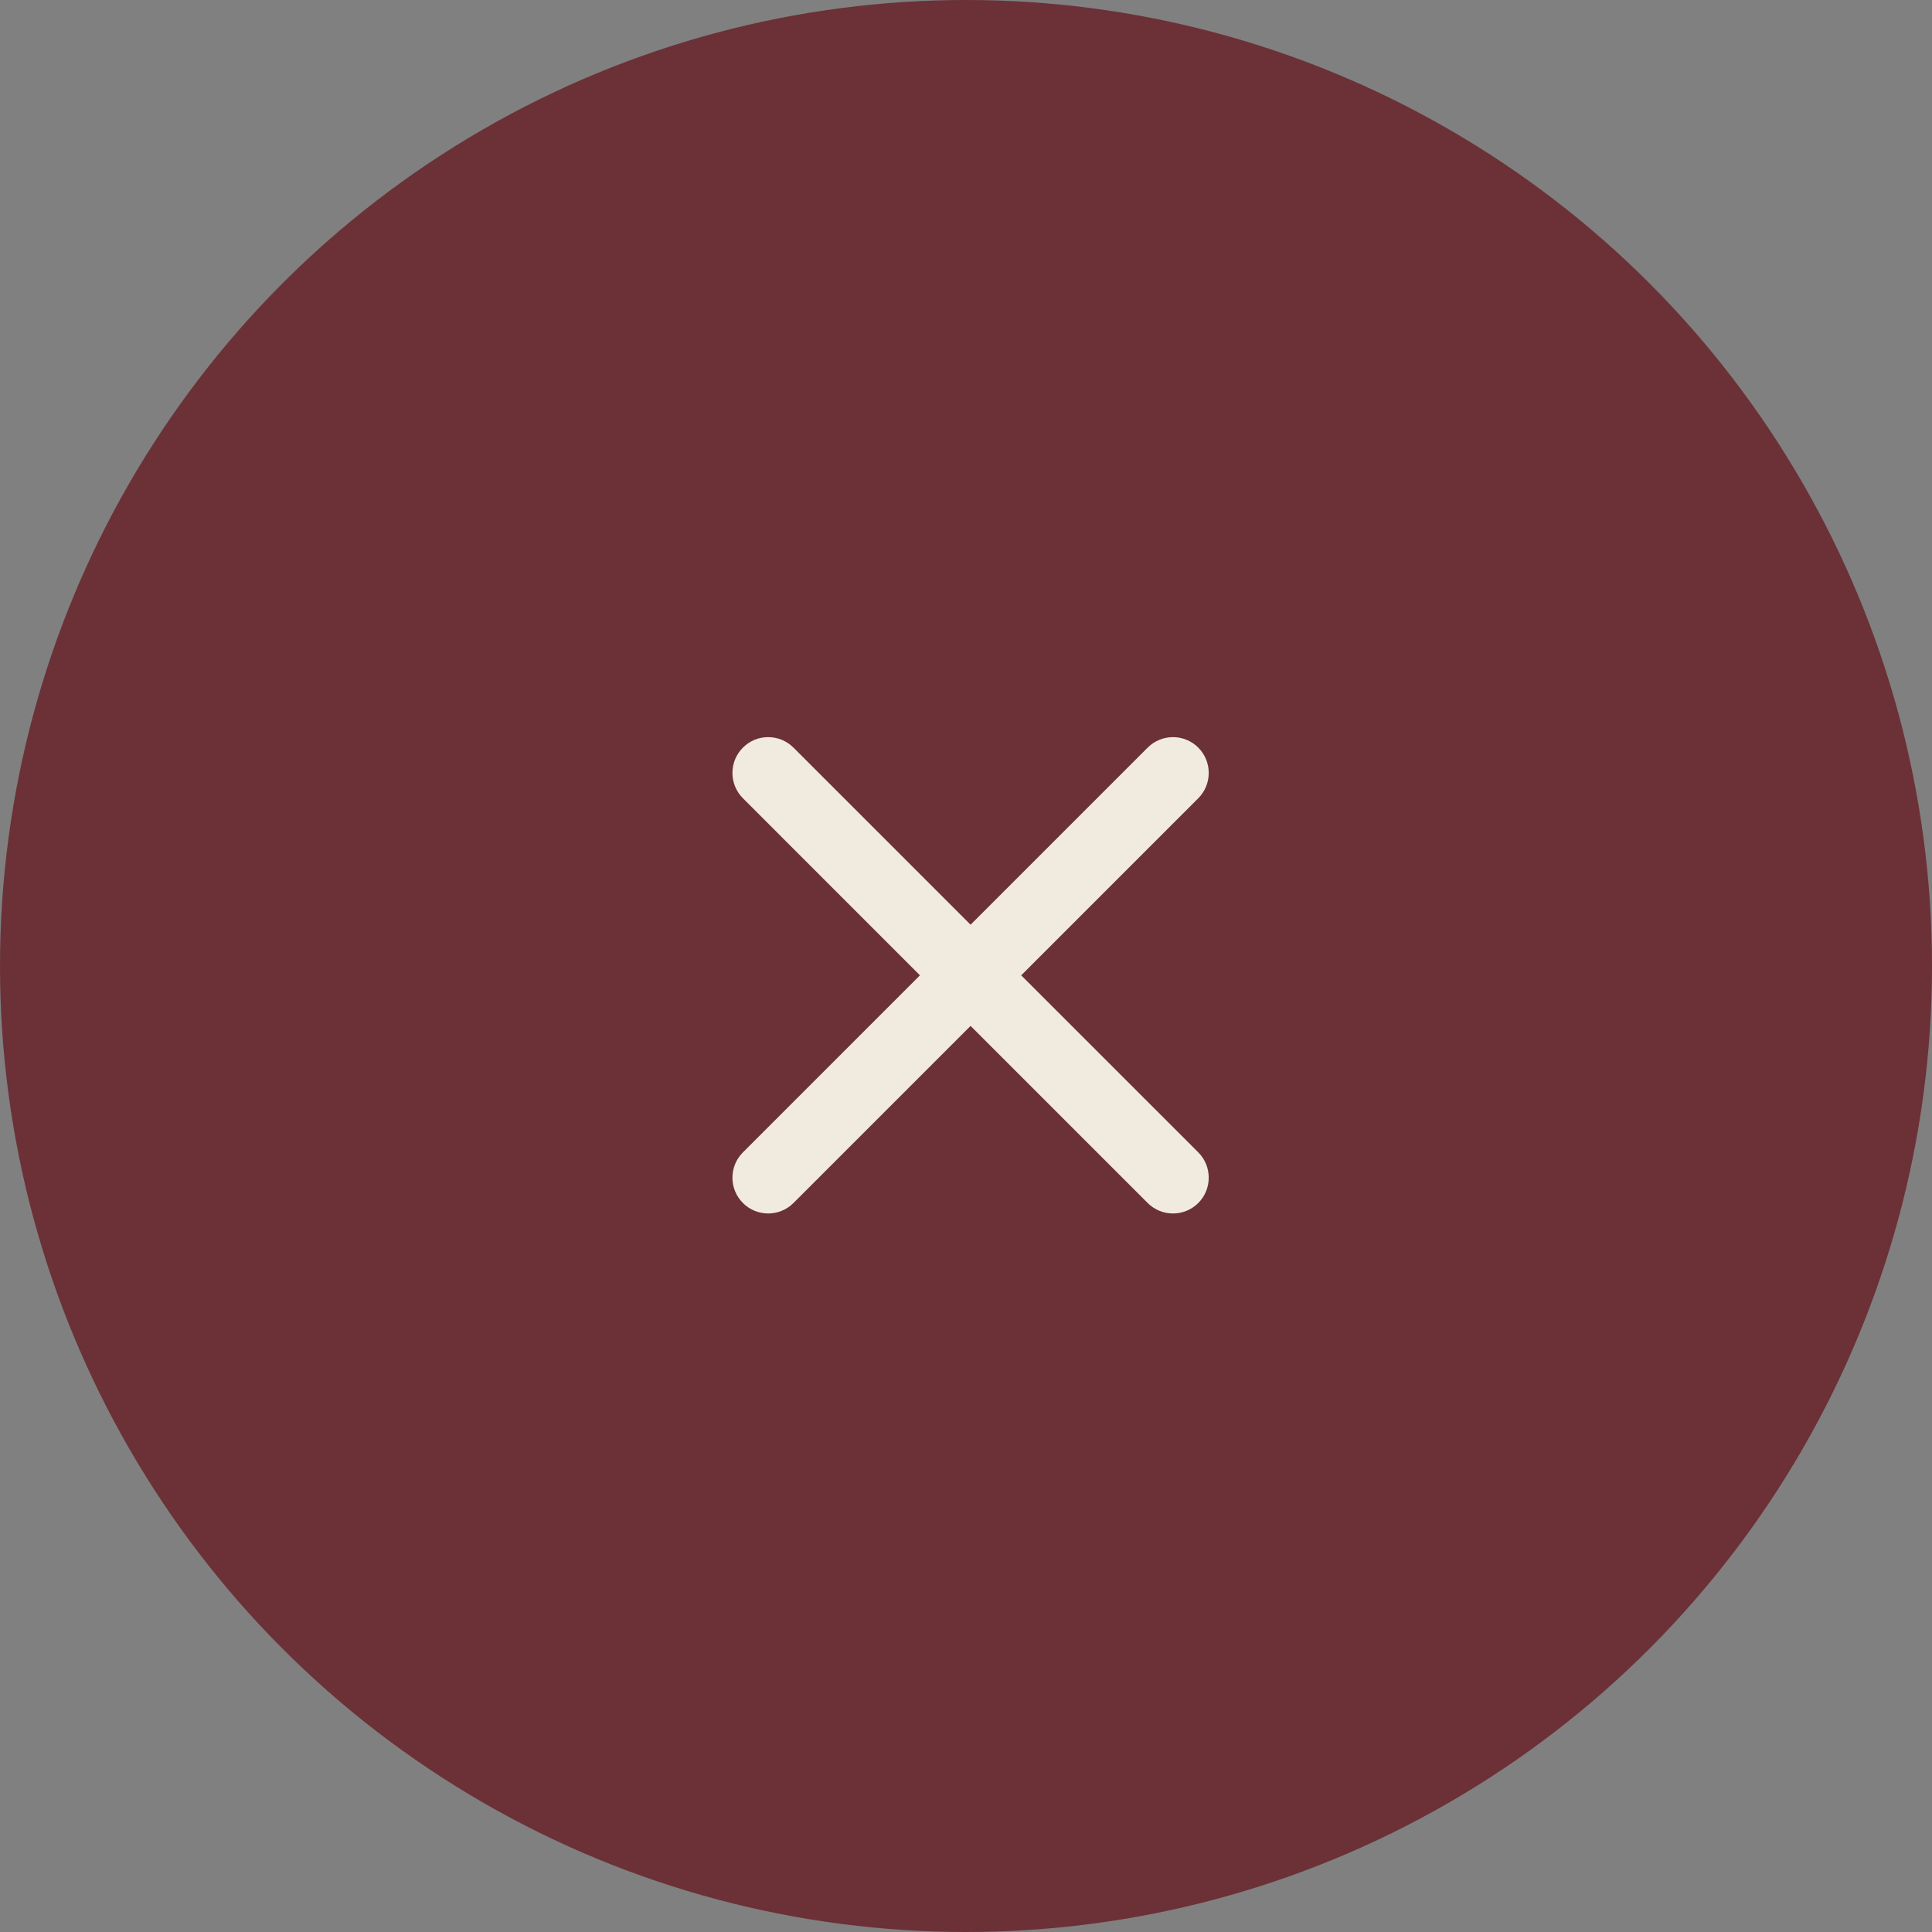
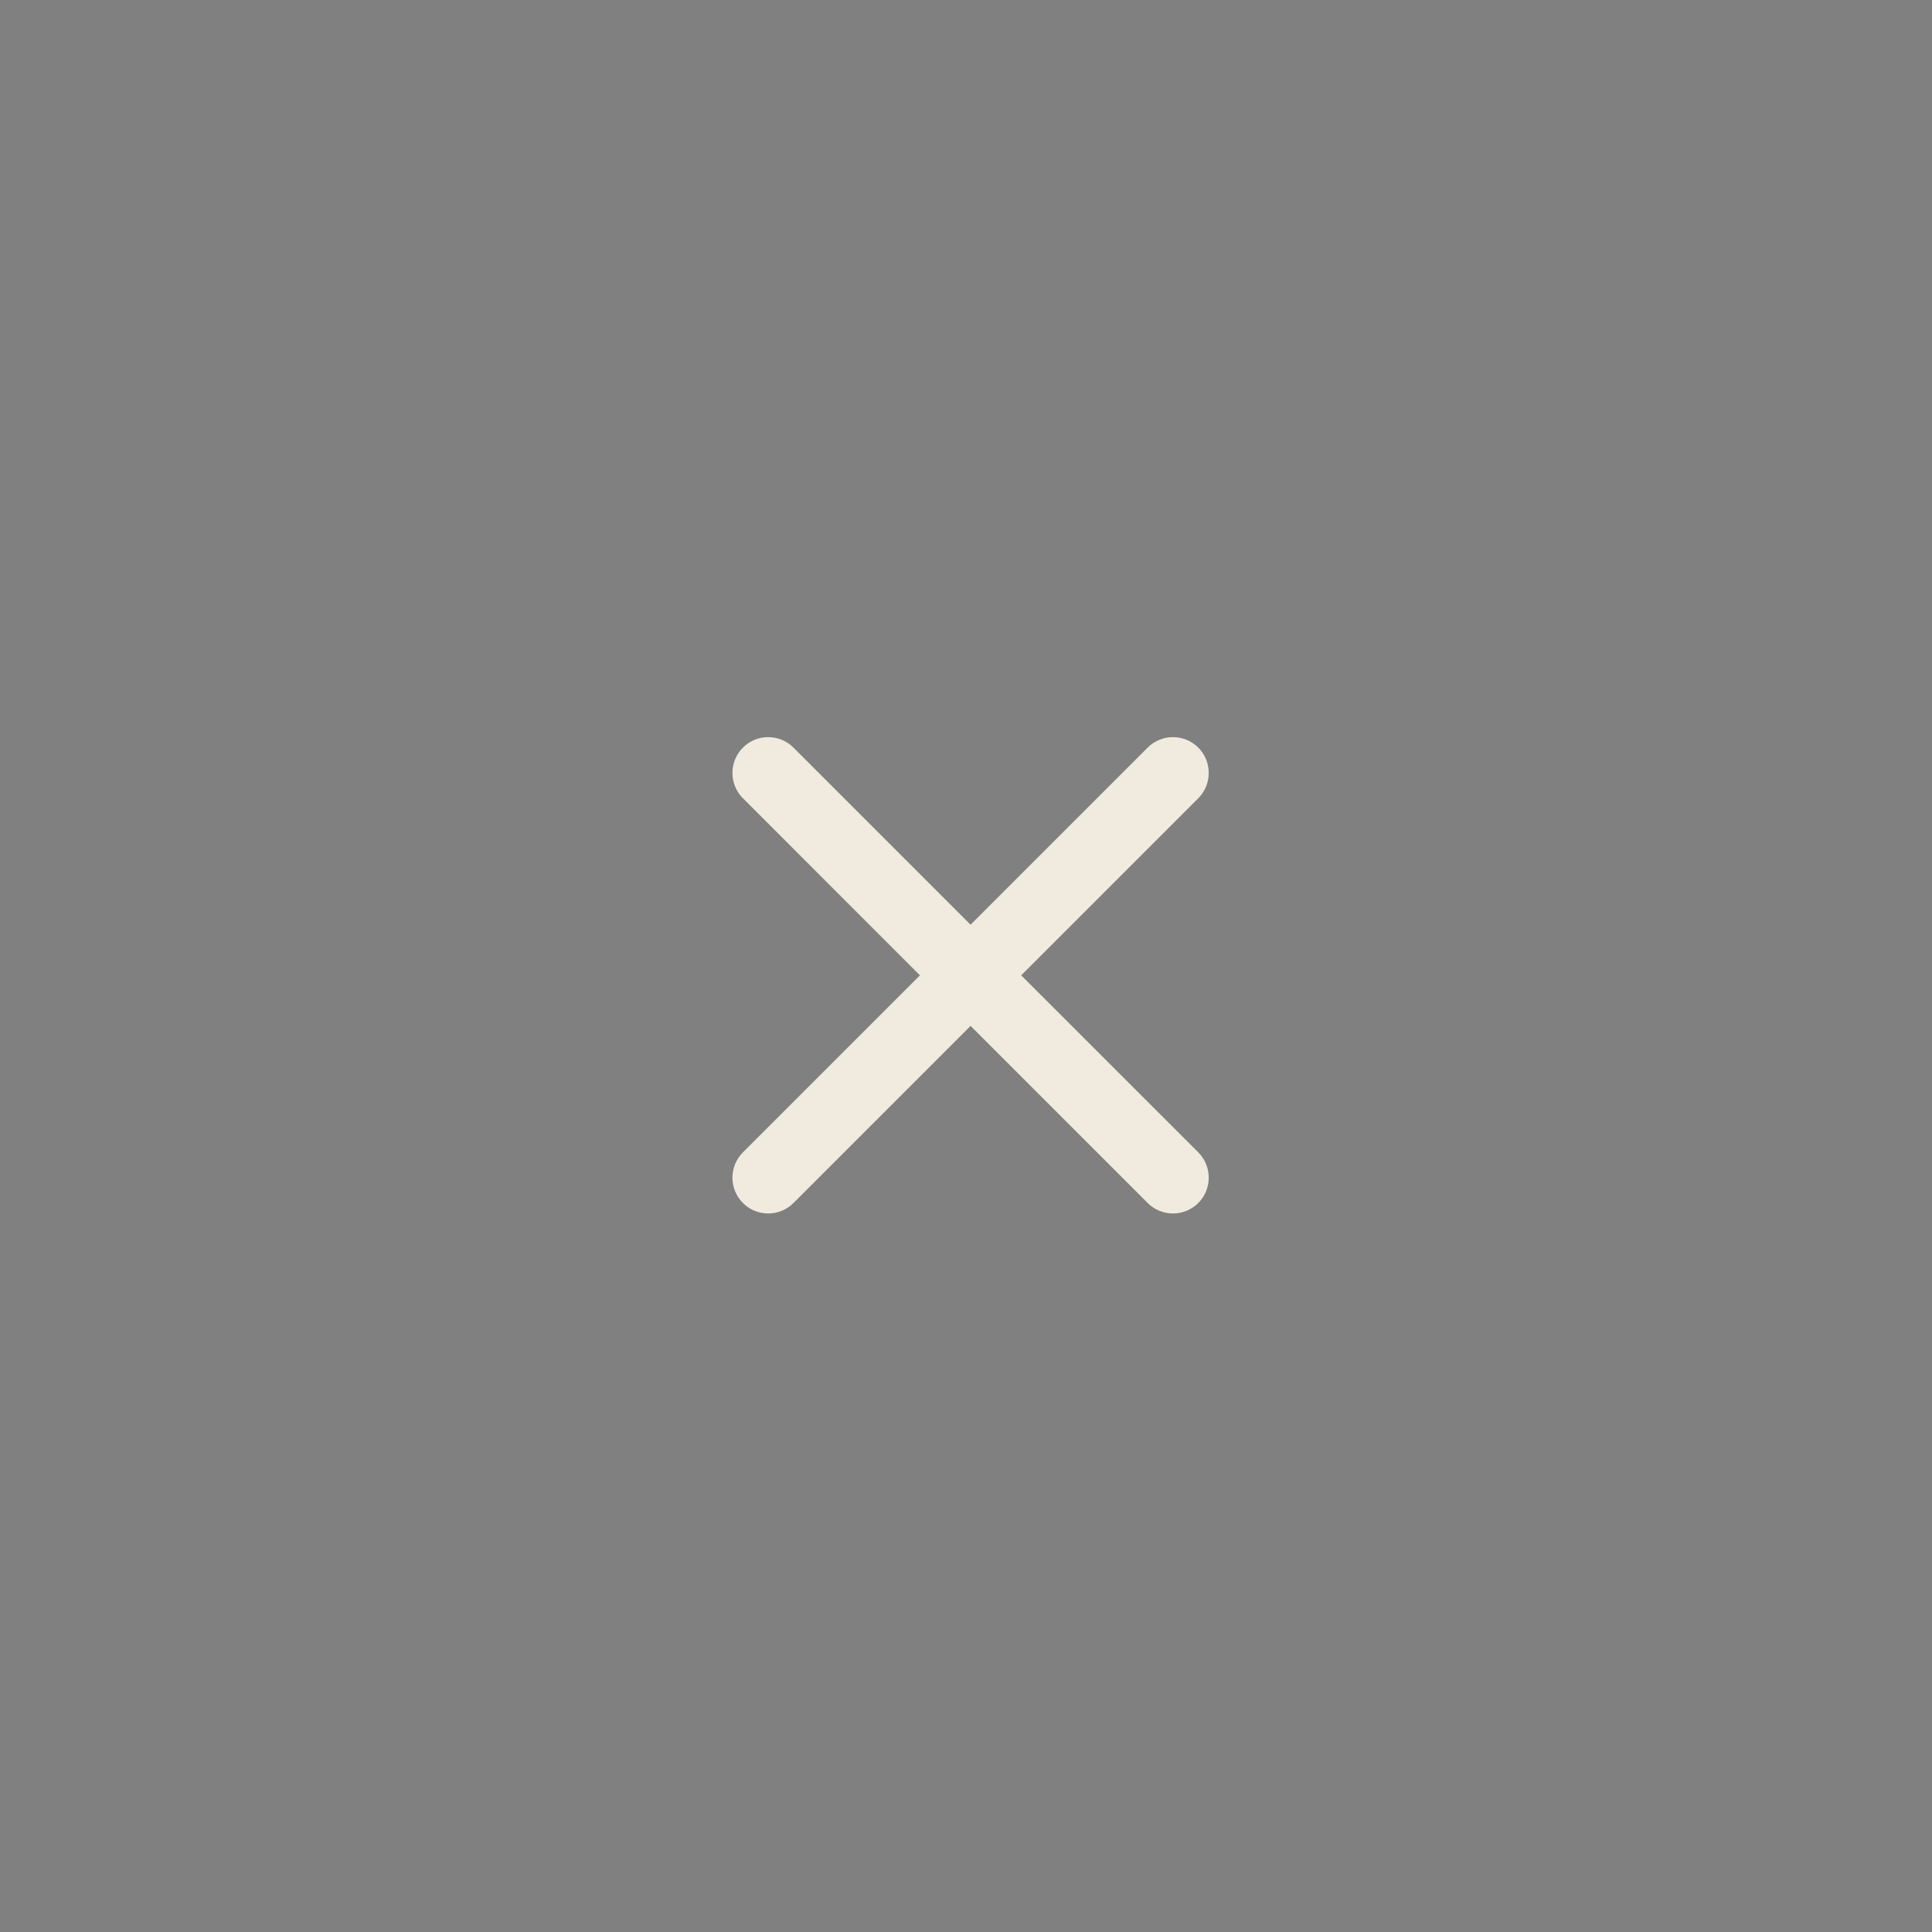
<svg xmlns="http://www.w3.org/2000/svg" width="30" height="30" viewBox="0 0 30 30" fill="none">
  <rect x="0" y="0" width="30" height="30" fill="#808080" stroke="none" />
-   <circle cx="15" cy="15" r="15" fill="#6B3136" />
  <path d="M11.536 11.609C11.752 11.392 12.104 11.392 12.321 11.609L15.071 14.359L17.821 11.609C18.038 11.392 18.39 11.392 18.607 11.609C18.823 11.826 18.823 12.178 18.607 12.395L15.857 15.145L18.607 17.894C18.823 18.111 18.823 18.463 18.607 18.68C18.39 18.897 18.038 18.897 17.821 18.68L15.071 15.93L12.321 18.68C12.104 18.897 11.752 18.897 11.536 18.68C11.319 18.463 11.319 18.111 11.536 17.894L14.285 15.145L11.536 12.395C11.319 12.178 11.319 11.826 11.536 11.609Z" fill="#F1EBDF" />
</svg>